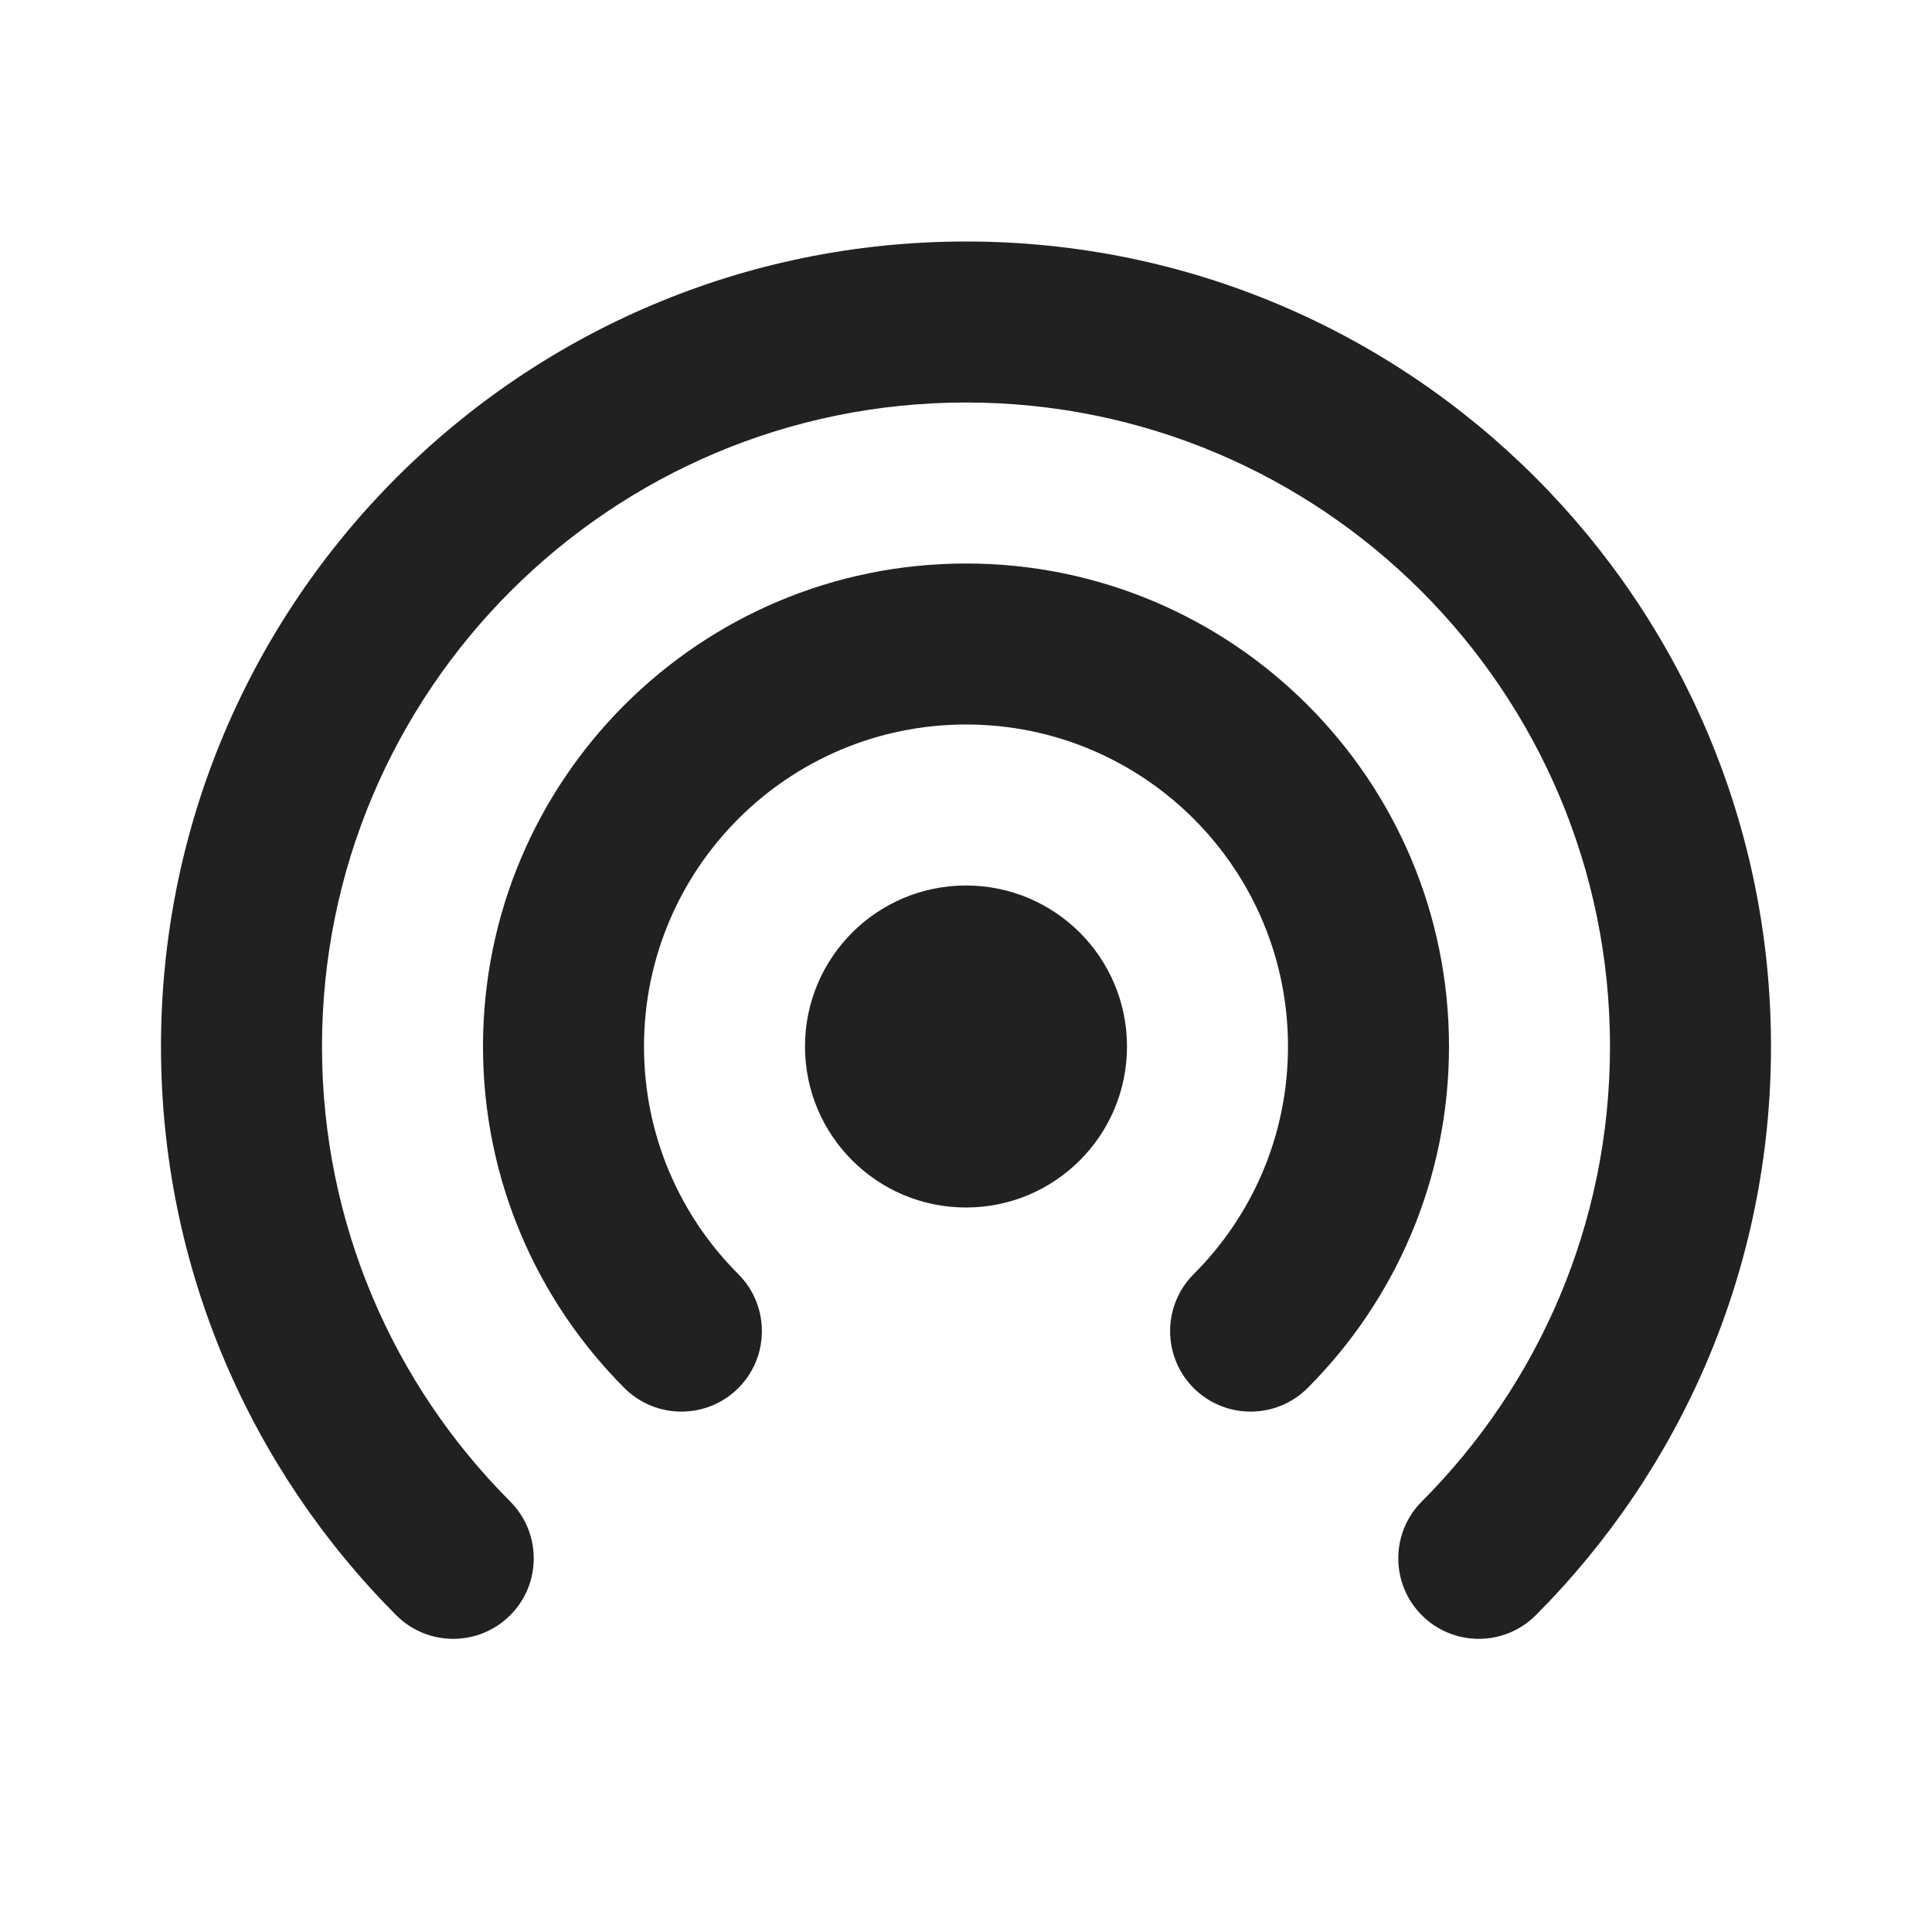
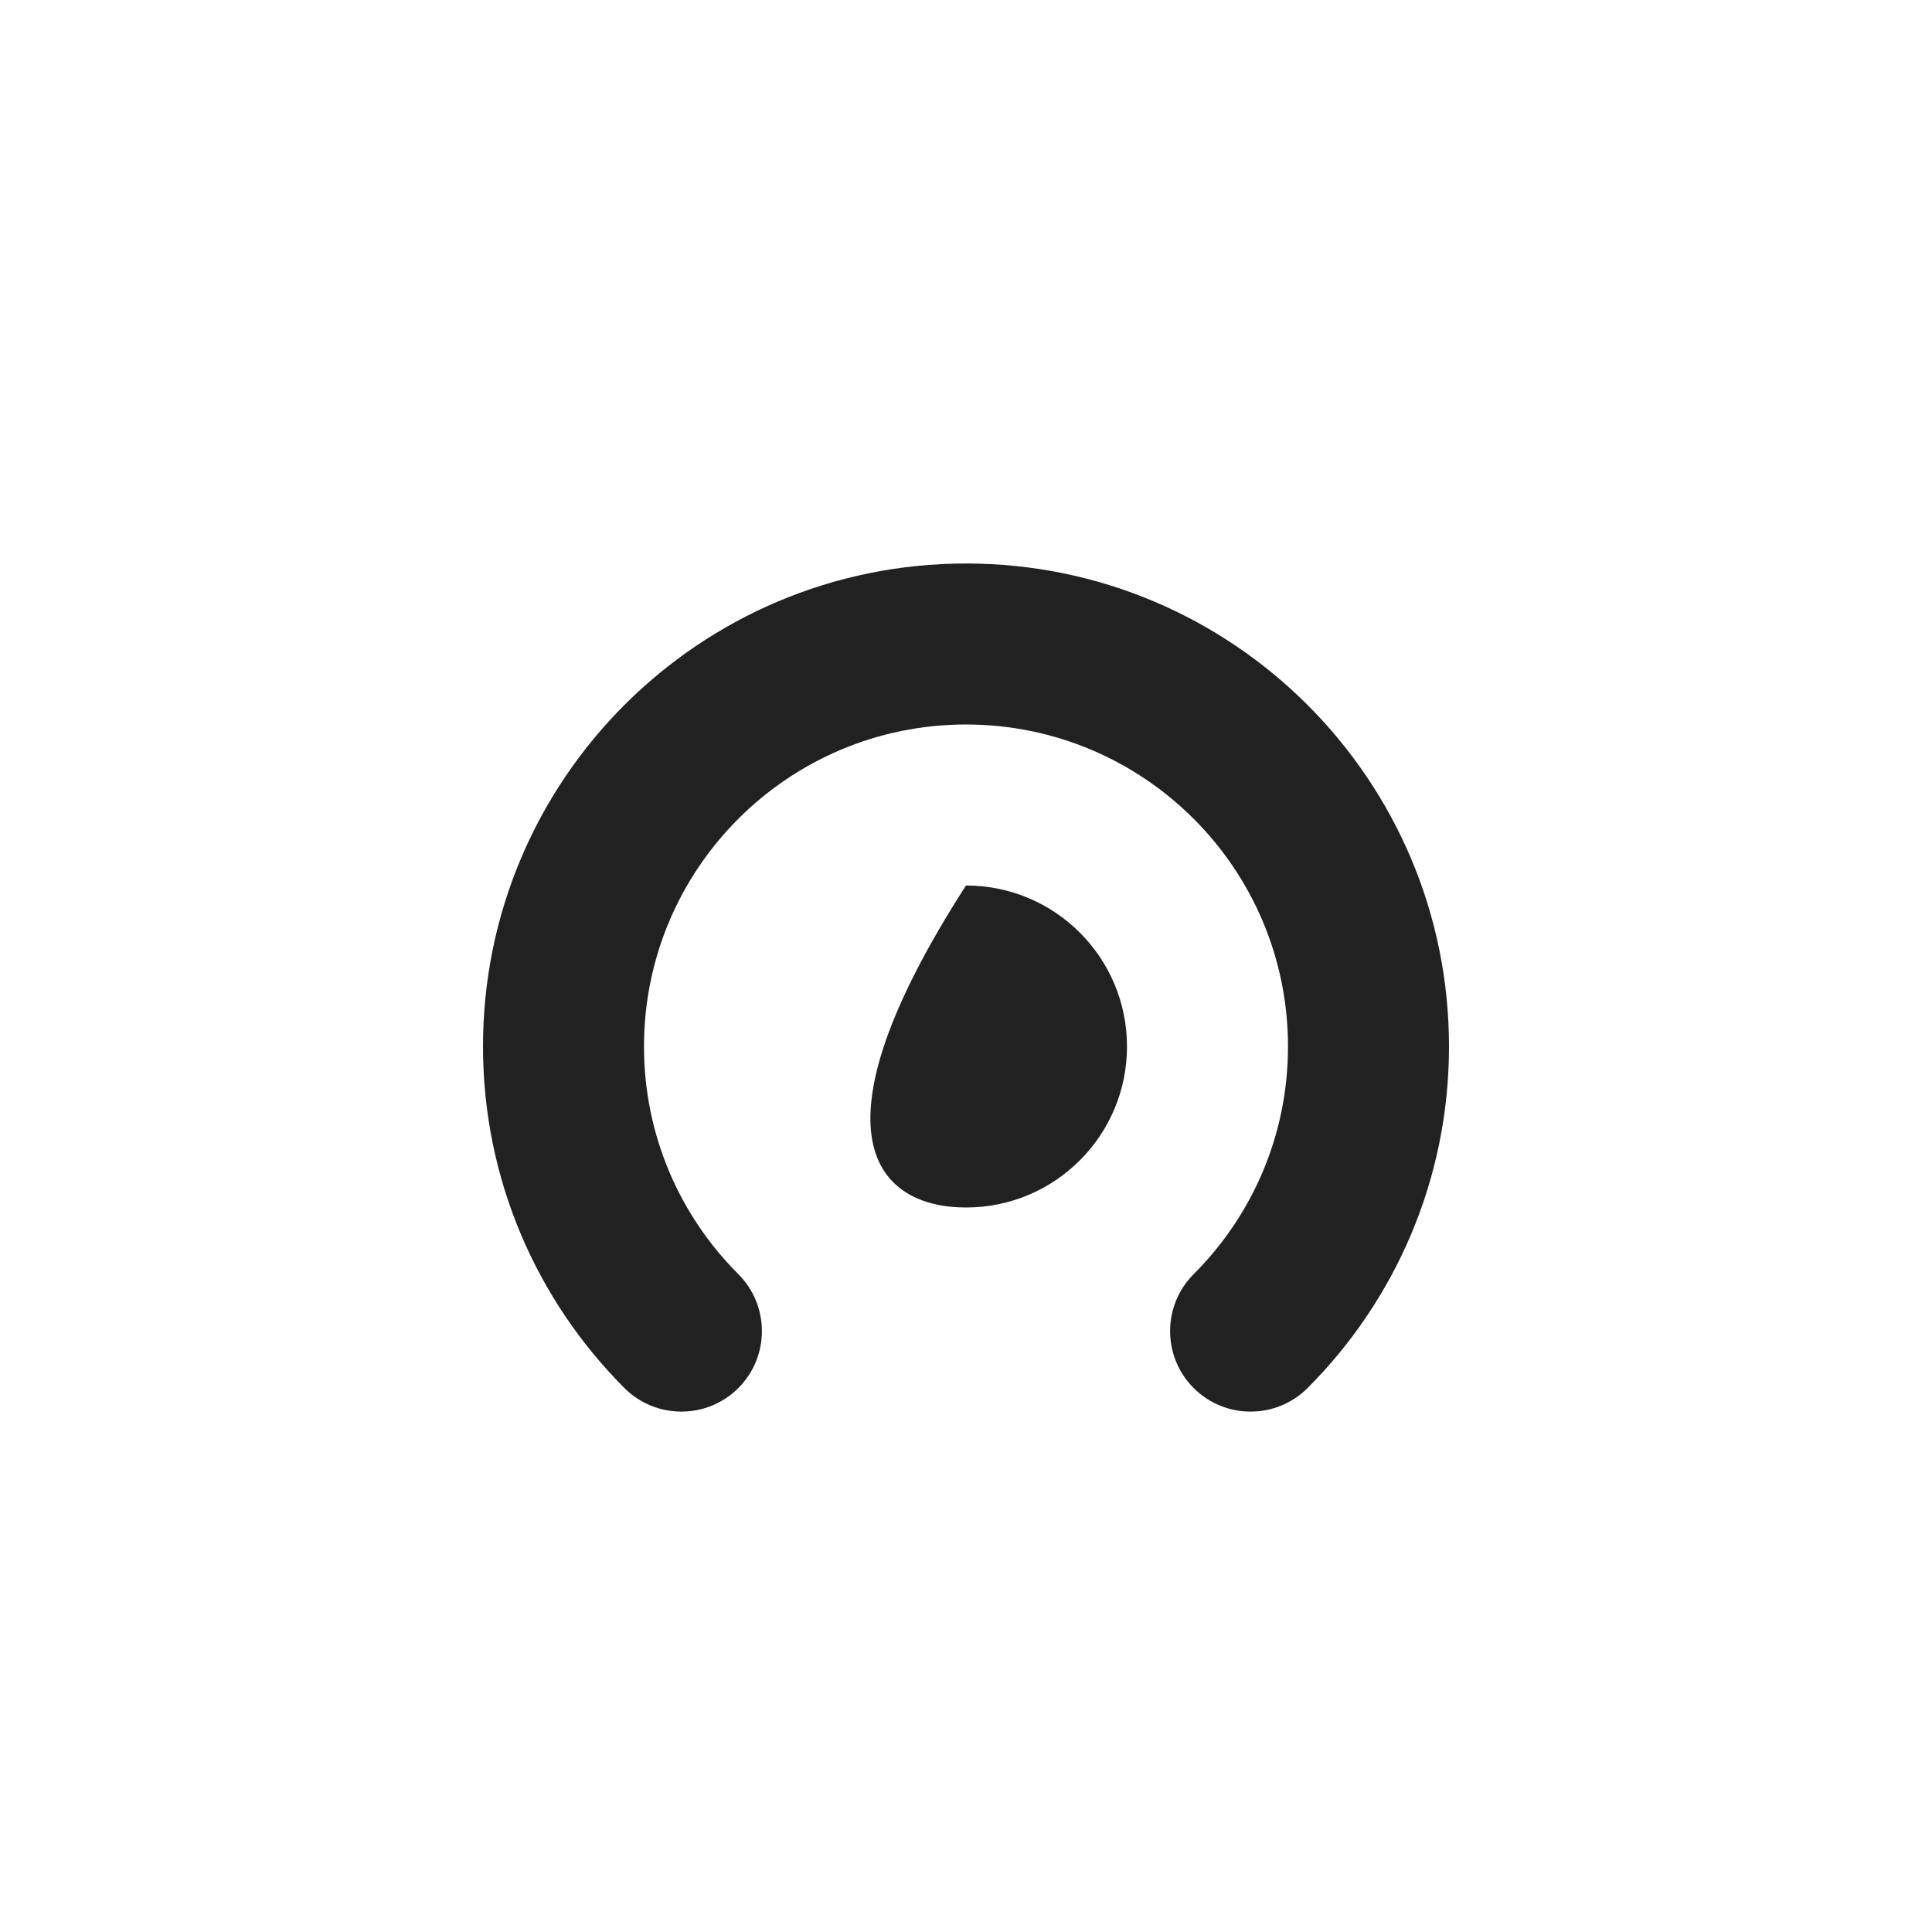
<svg xmlns="http://www.w3.org/2000/svg" width="800px" height="800px" viewBox="0 0 24 24" fill="none">
-   <path d="M12 5C7.582 5 4 8.582 4 13C4 15.207 4.892 17.203 6.338 18.652C6.728 19.043 6.728 19.676 6.337 20.066C5.946 20.456 5.313 20.456 4.922 20.065C3.118 18.256 2 15.758 2 13C2 7.477 6.477 3 12 3C17.523 3 22 7.477 22 13C22 15.758 20.882 18.256 19.078 20.065C18.687 20.456 18.054 20.456 17.663 20.066C17.273 19.676 17.272 19.043 17.662 18.652C19.108 17.203 20 15.207 20 13C20 8.582 16.418 5 12 5Z" fill="#212121" />
-   <path d="M12 11C10.895 11 10 11.895 10 13C10 14.105 10.895 15 12 15C13.105 15 14 14.105 14 13C14 11.895 13.105 11 12 11Z" fill="#212121" />
+   <path d="M12 11C10 14.105 10.895 15 12 15C13.105 15 14 14.105 14 13C14 11.895 13.105 11 12 11Z" fill="#212121" />
  <path d="M8 13C8 10.791 9.791 9 12 9C14.209 9 16 10.791 16 13C16 14.105 15.553 15.104 14.828 15.828C14.438 16.219 14.438 16.852 14.828 17.243C15.219 17.633 15.852 17.633 16.243 17.243C17.327 16.158 18 14.657 18 13C18 9.686 15.314 7 12 7C8.686 7 6 9.686 6 13C6 14.657 6.673 16.158 7.757 17.243C8.148 17.633 8.781 17.633 9.172 17.243C9.562 16.852 9.562 16.219 9.172 15.828C8.447 15.104 8 14.105 8 13Z" fill="#212121" />
</svg>